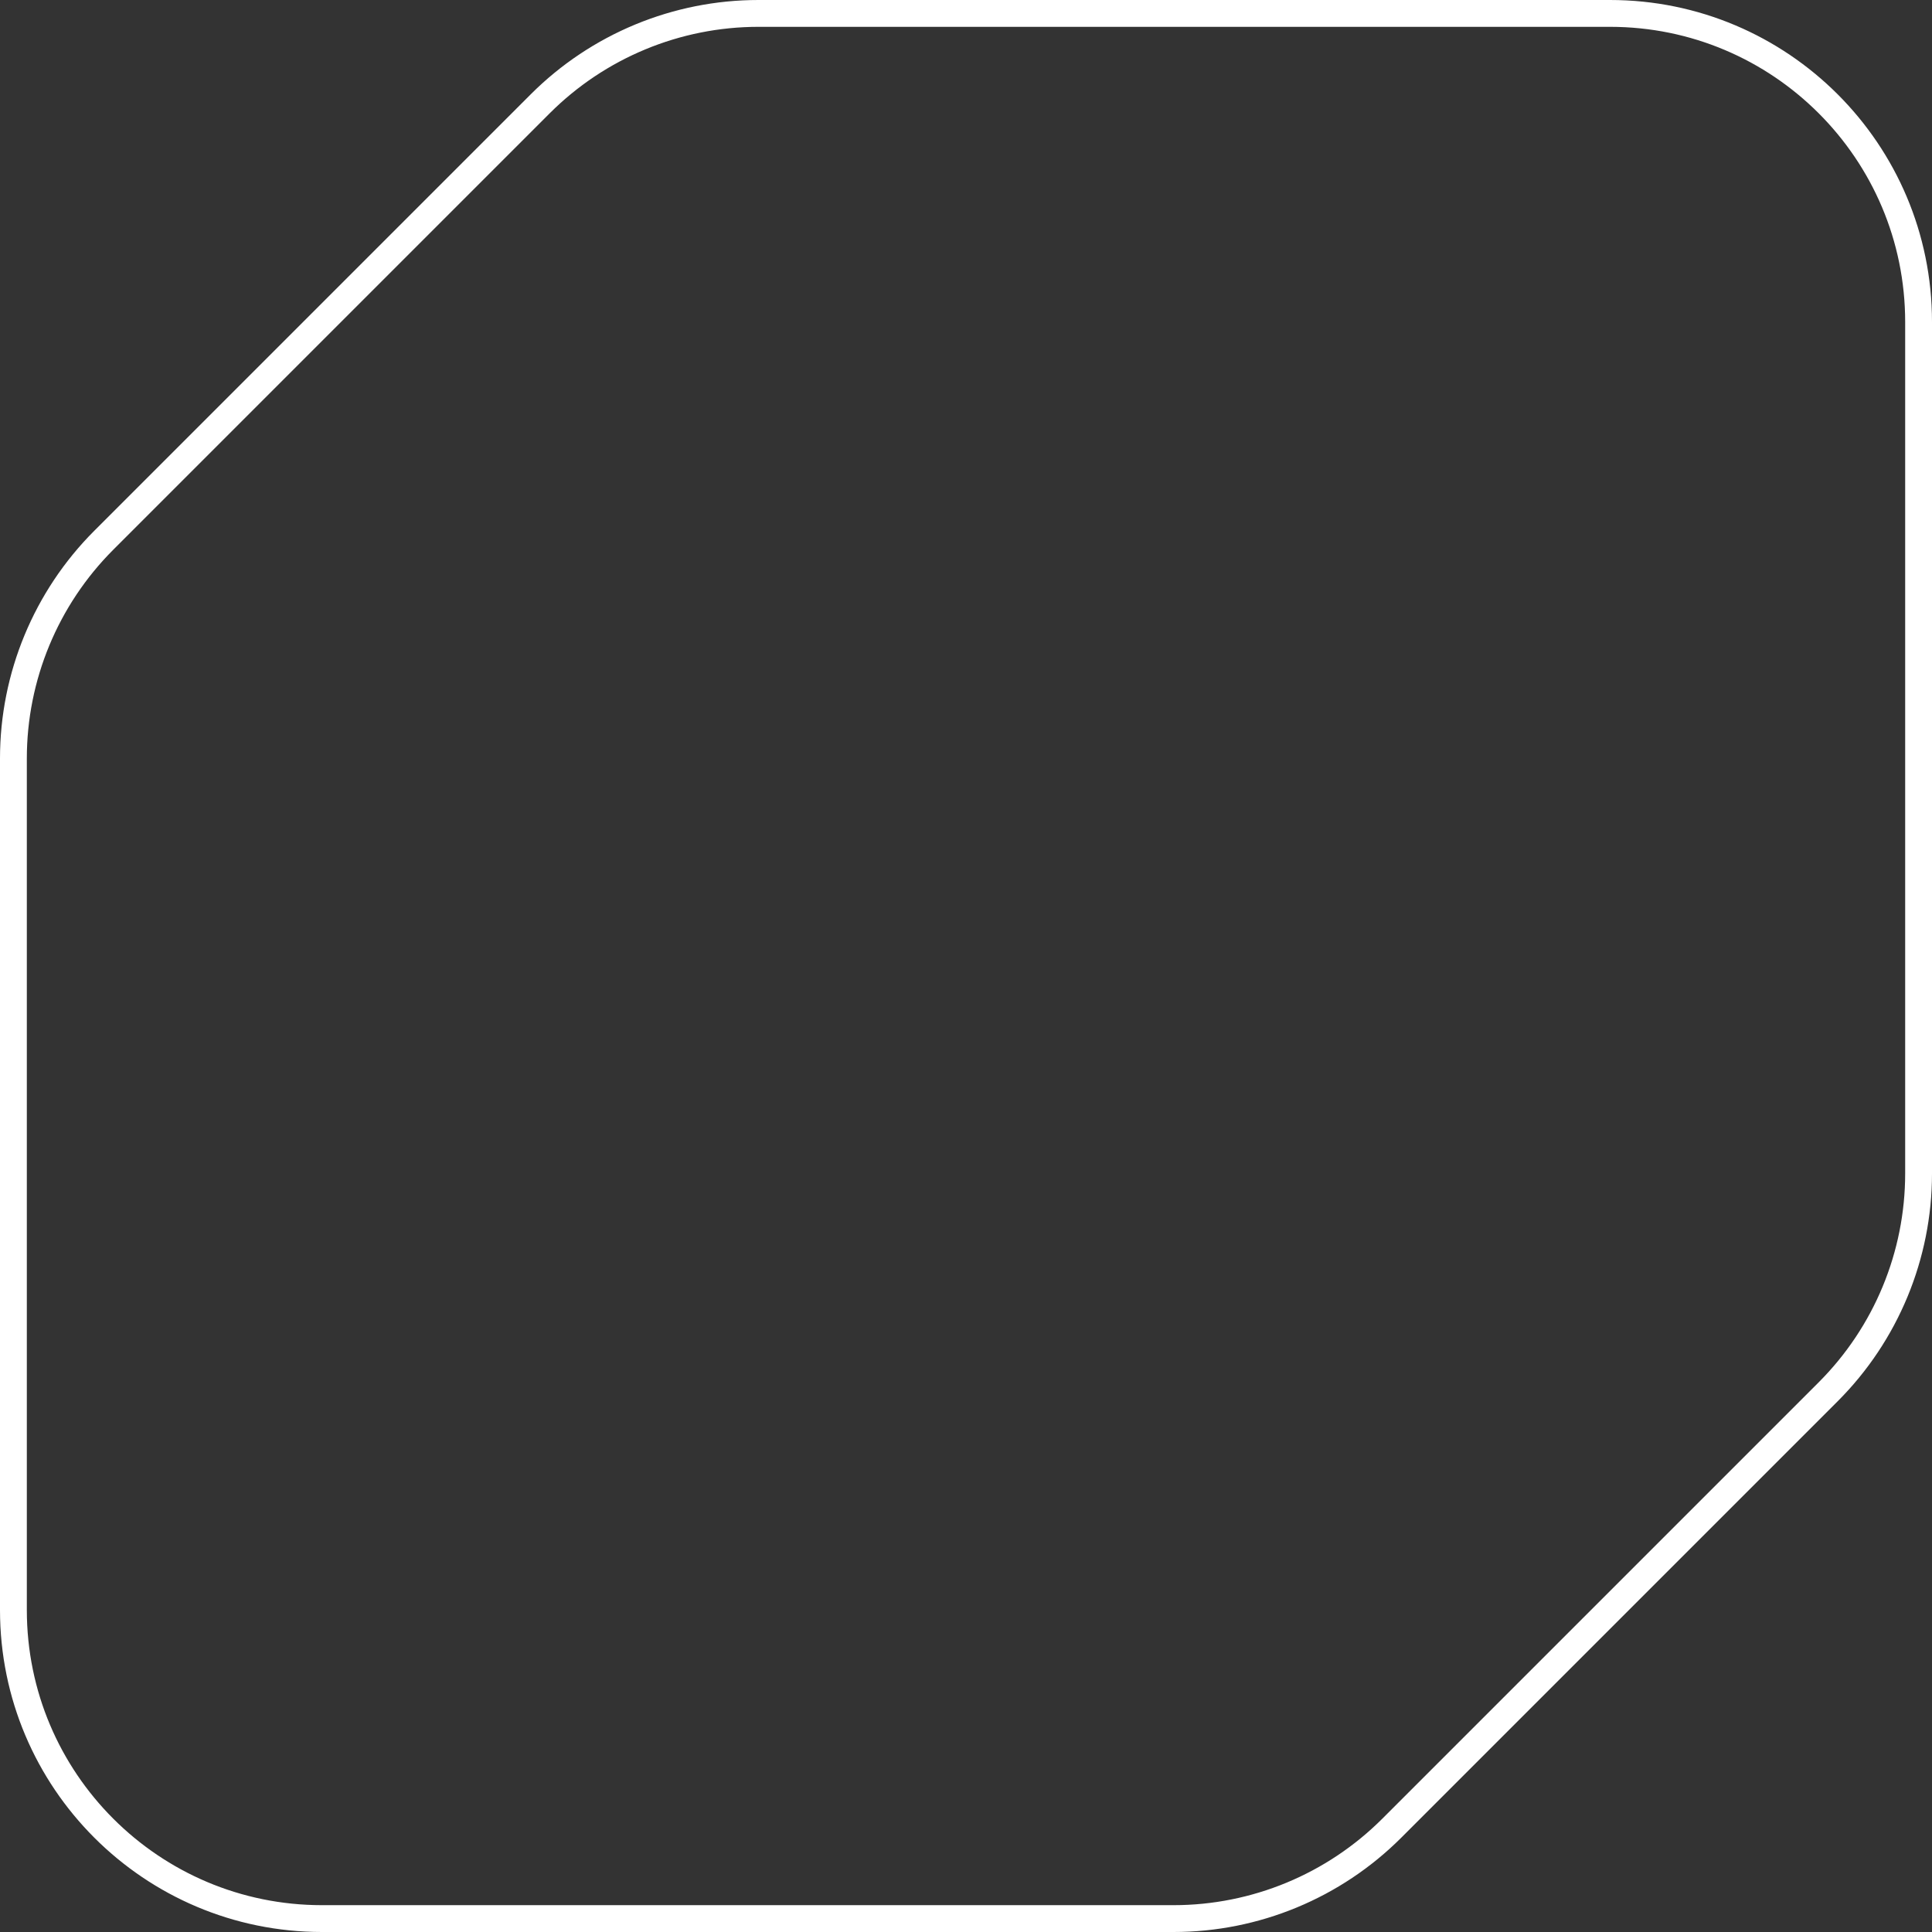
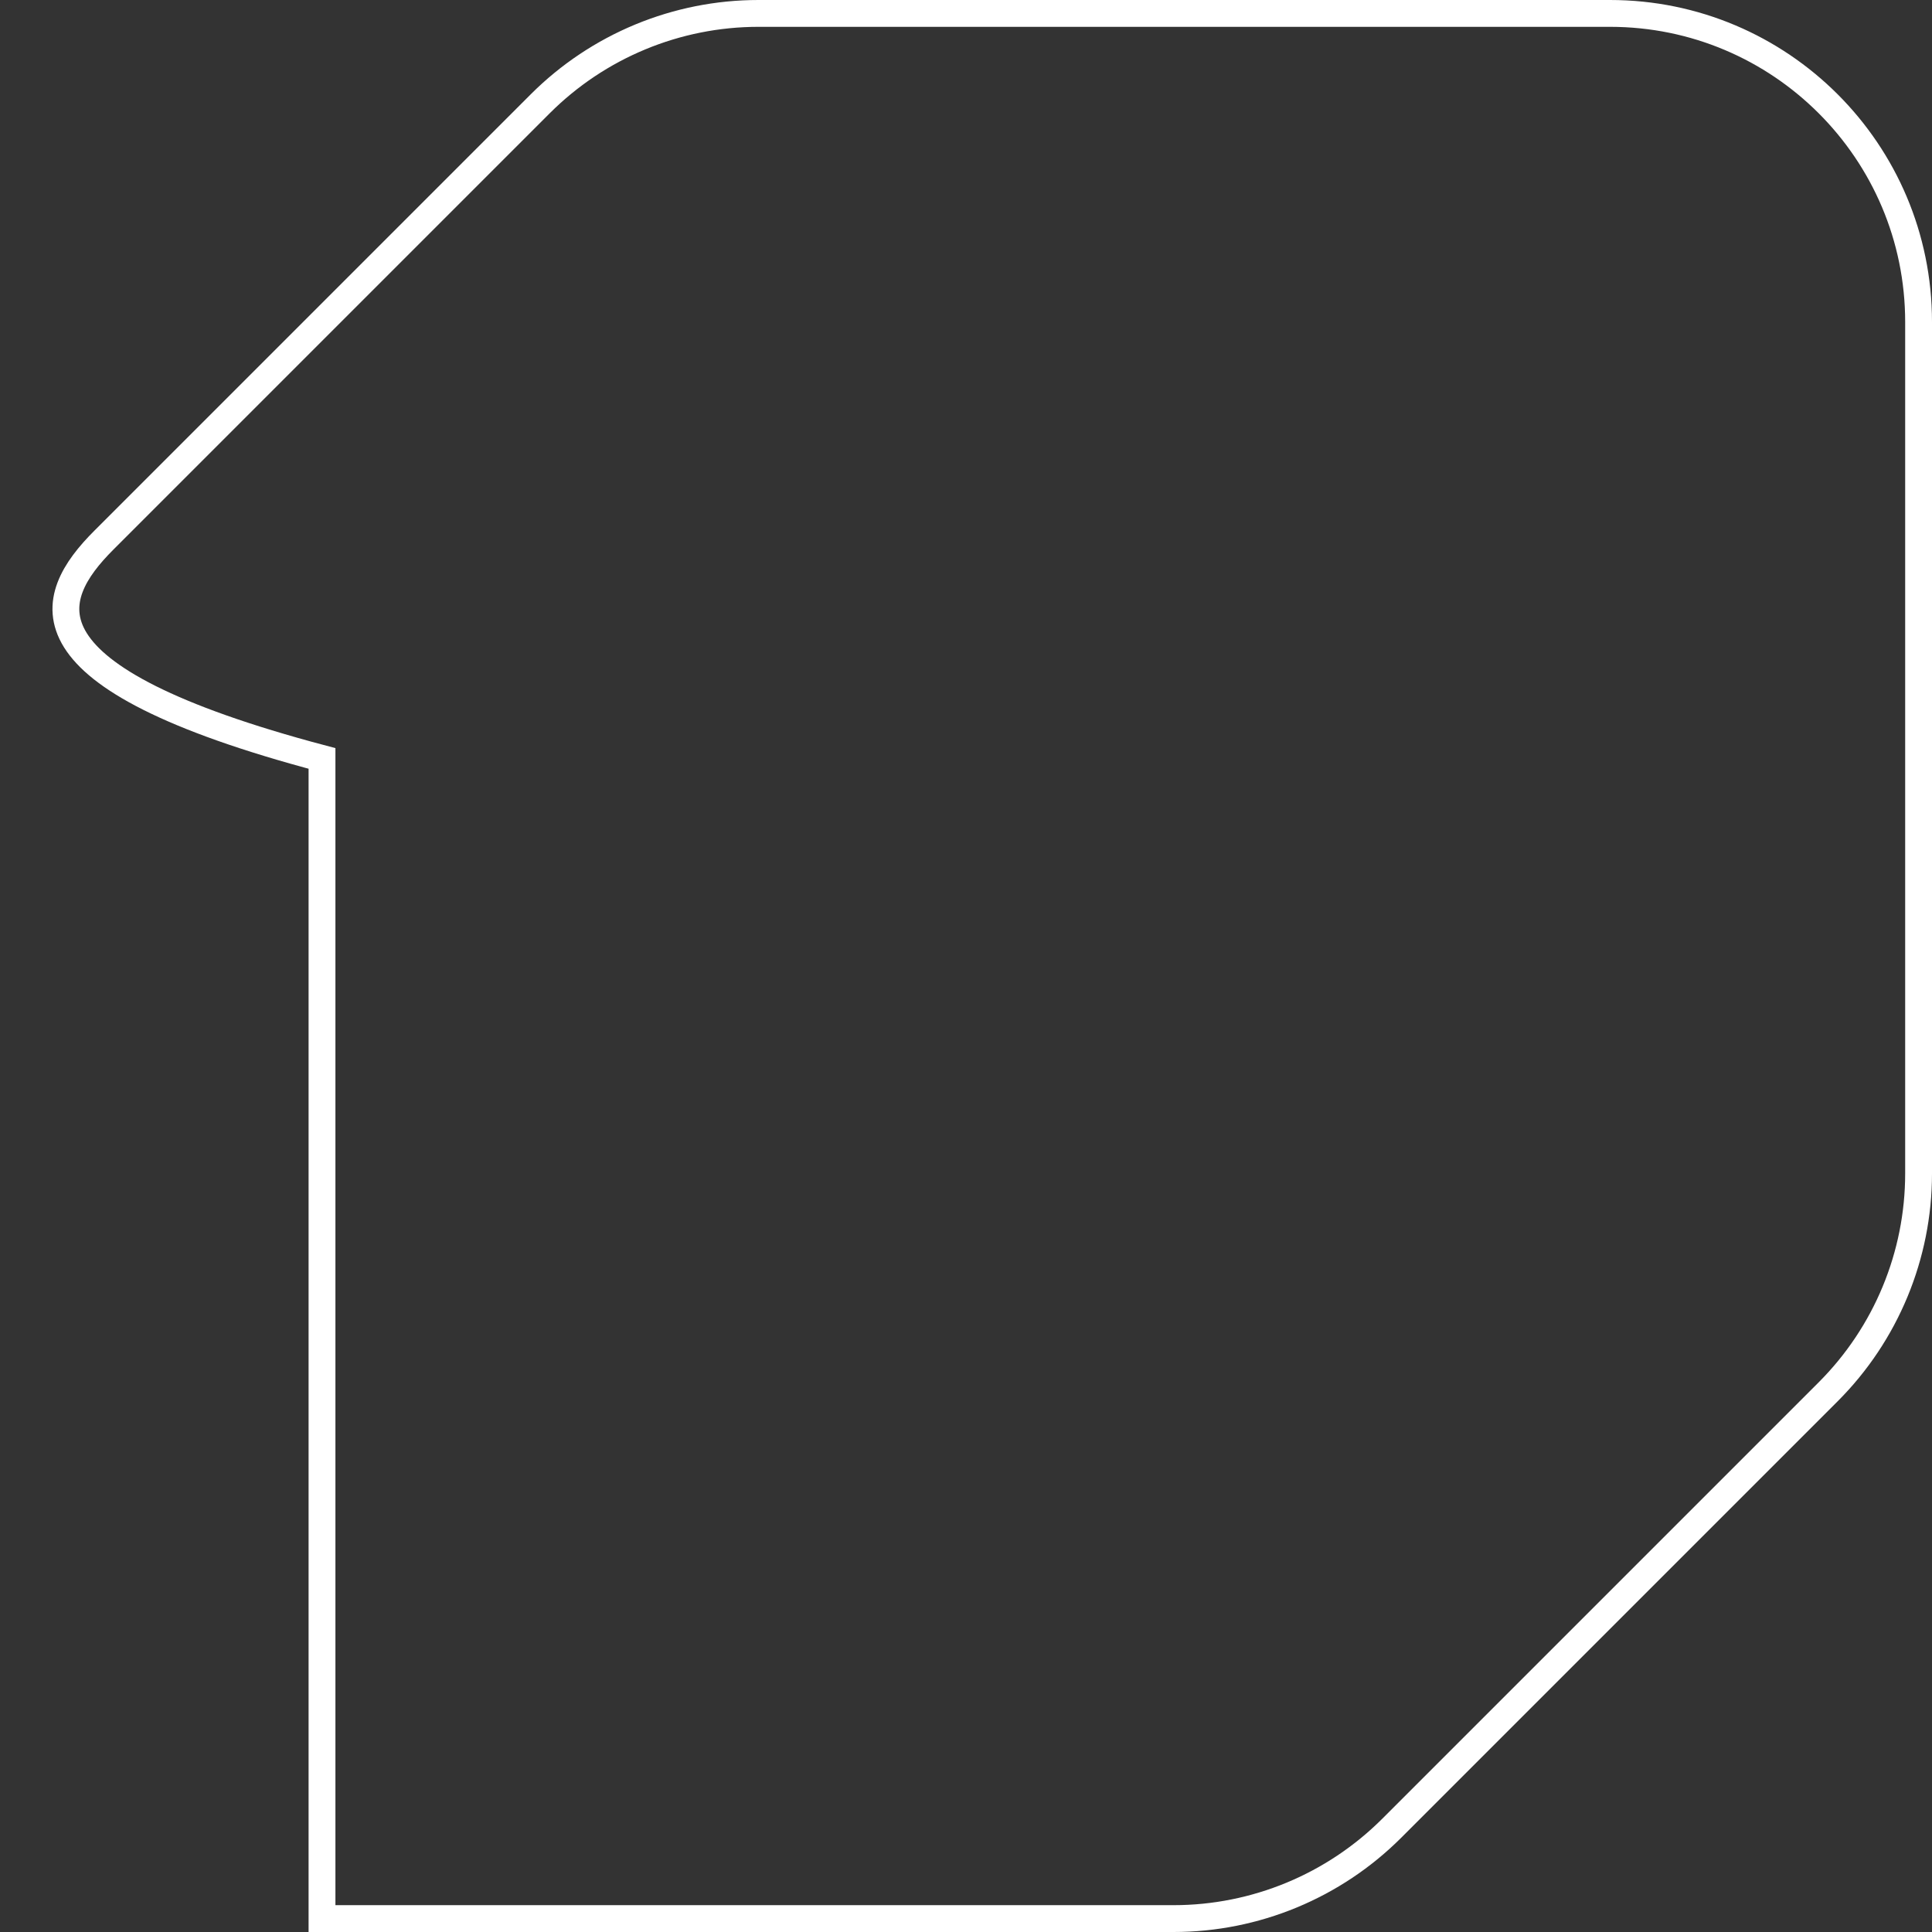
<svg xmlns="http://www.w3.org/2000/svg" width="72" height="72" viewBox="0 0 72 72" fill="none">
  <rect x="0" y="0" width="72" height="72" fill="#333333" stroke="none" />
-   <path d="M20.133 3.868C22.29 1.712 25.215 0.5 28.265 0.5H60C66.351 0.5 71.5 5.649 71.5 12V43.735C71.5 46.785 70.288 49.71 68.132 51.867L51.867 68.132C49.71 70.288 46.785 71.5 43.735 71.5H12C5.649 71.5 0.5 66.351 0.5 60V28.265C0.5 25.215 1.712 22.29 3.868 20.133L20.133 3.868Z" stroke="white" />
+   <path d="M20.133 3.868C22.29 1.712 25.215 0.5 28.265 0.5H60C66.351 0.5 71.5 5.649 71.5 12V43.735C71.5 46.785 70.288 49.71 68.132 51.867L51.867 68.132C49.71 70.288 46.785 71.5 43.735 71.5H12V28.265C0.5 25.215 1.712 22.29 3.868 20.133L20.133 3.868Z" stroke="white" />
</svg>